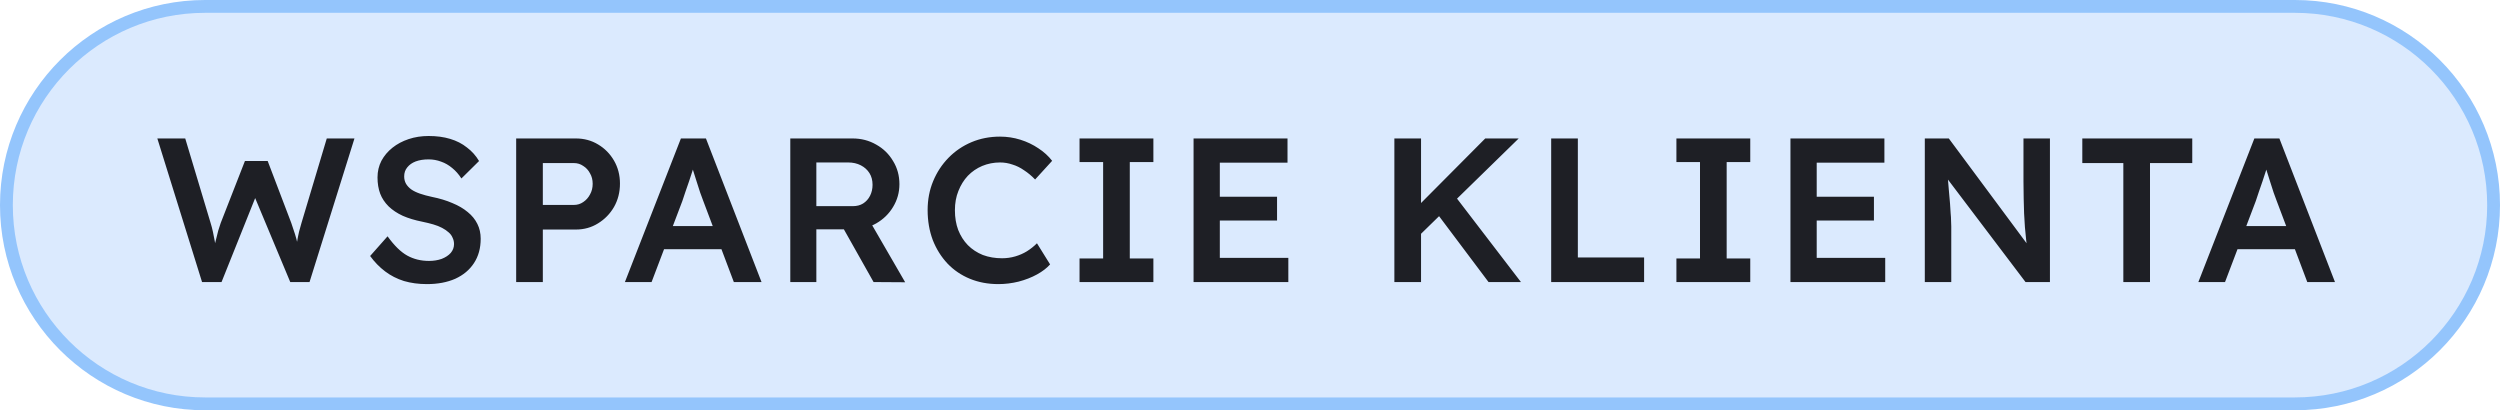
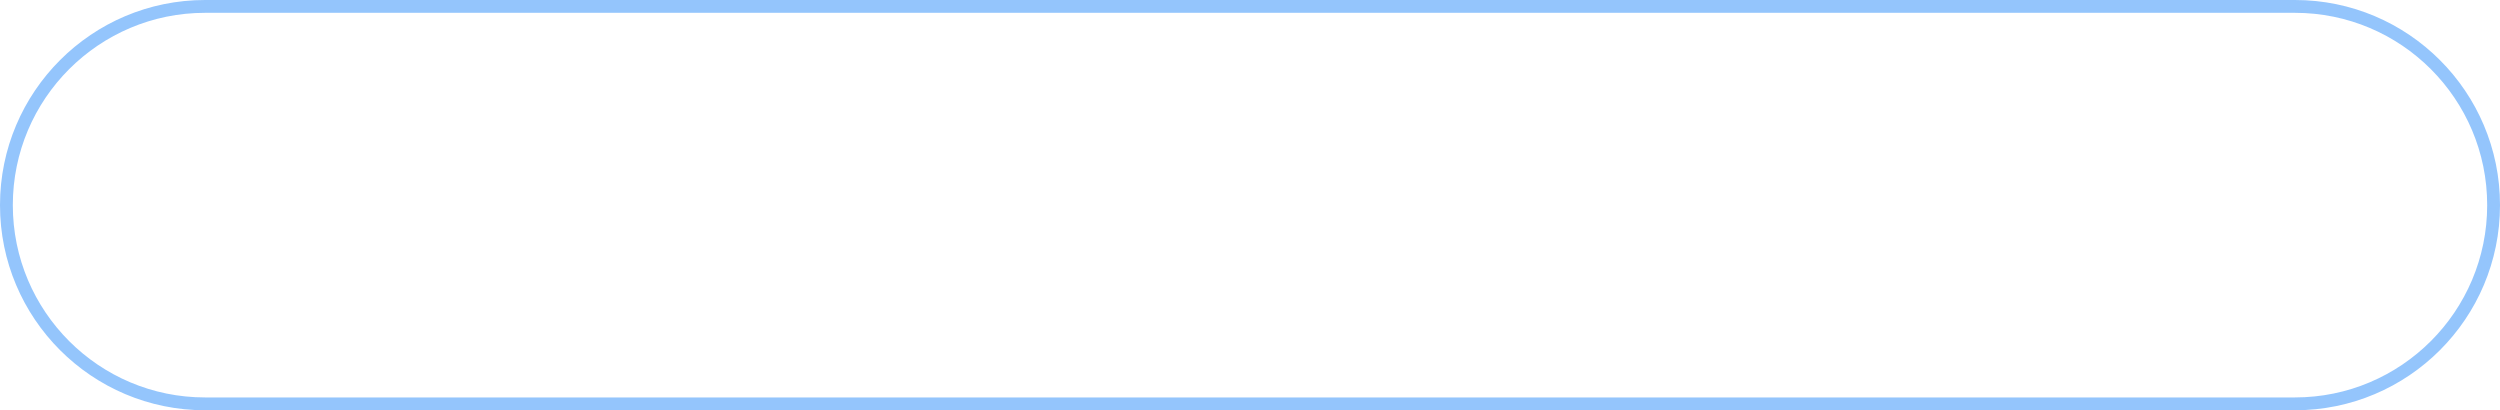
<svg xmlns="http://www.w3.org/2000/svg" width="195" height="32" viewBox="0 0 195 32" fill="none">
-   <path d="M16 0.5H179C187.56 0.5 194.5 7.44 194.5 16C194.5 24.56 187.56 31.5 179 31.5H16C7.44 31.5 0.5 24.56 0.5 16C0.5 7.44 7.44 0.5 16 0.5Z" fill="#DBEAFE" />
  <path d="M16 0.5H179C187.56 0.5 194.5 7.44 194.5 16C194.5 24.56 187.56 31.5 179 31.5H16C7.44 31.5 0.5 24.56 0.5 16C0.5 7.44 7.44 0.5 16 0.5Z" stroke="#94C5FC" />
-   <path d="M15.76 22L12.272 10.8H14.448L16.432 17.408C16.496 17.611 16.555 17.835 16.608 18.08C16.661 18.325 16.709 18.571 16.752 18.816C16.795 19.051 16.832 19.269 16.864 19.472C16.896 19.675 16.928 19.845 16.96 19.984L16.528 19.968C16.656 19.467 16.757 19.061 16.832 18.752C16.907 18.443 16.971 18.187 17.024 17.984C17.088 17.771 17.152 17.573 17.216 17.392L19.104 12.56H20.88L22.72 17.392C22.827 17.691 22.923 17.979 23.008 18.256C23.093 18.523 23.163 18.789 23.216 19.056C23.28 19.312 23.339 19.579 23.392 19.856L23.008 19.936C23.051 19.68 23.083 19.472 23.104 19.312C23.125 19.152 23.147 19.008 23.168 18.88C23.189 18.752 23.211 18.629 23.232 18.512C23.253 18.384 23.285 18.235 23.328 18.064C23.381 17.883 23.445 17.653 23.52 17.376L25.488 10.8H27.648L24.144 22H22.64L19.792 15.184L19.984 15.248L17.28 22H15.76ZM33.302 22.16C32.651 22.16 32.054 22.08 31.51 21.92C30.966 21.749 30.475 21.499 30.038 21.168C29.6 20.837 29.211 20.437 28.87 19.968L30.23 18.432C30.752 19.157 31.264 19.659 31.766 19.936C32.267 20.213 32.832 20.352 33.462 20.352C33.824 20.352 34.155 20.299 34.454 20.192C34.752 20.075 34.987 19.92 35.158 19.728C35.328 19.525 35.414 19.296 35.414 19.04C35.414 18.859 35.376 18.693 35.302 18.544C35.238 18.384 35.136 18.245 34.998 18.128C34.859 18 34.688 17.883 34.486 17.776C34.283 17.669 34.054 17.579 33.798 17.504C33.542 17.429 33.259 17.36 32.95 17.296C32.363 17.179 31.851 17.024 31.414 16.832C30.976 16.629 30.608 16.384 30.31 16.096C30.011 15.797 29.792 15.467 29.654 15.104C29.515 14.731 29.446 14.309 29.446 13.84C29.446 13.371 29.547 12.939 29.75 12.544C29.963 12.149 30.251 11.808 30.614 11.52C30.976 11.232 31.398 11.008 31.878 10.848C32.358 10.688 32.875 10.608 33.43 10.608C34.059 10.608 34.619 10.683 35.11 10.832C35.611 10.981 36.048 11.205 36.422 11.504C36.806 11.792 37.12 12.144 37.366 12.56L35.99 13.92C35.776 13.589 35.536 13.317 35.27 13.104C35.003 12.88 34.715 12.715 34.406 12.608C34.096 12.491 33.771 12.432 33.43 12.432C33.046 12.432 32.71 12.485 32.422 12.592C32.144 12.699 31.926 12.853 31.766 13.056C31.606 13.248 31.526 13.483 31.526 13.76C31.526 13.973 31.574 14.165 31.67 14.336C31.766 14.496 31.899 14.64 32.07 14.768C32.251 14.896 32.48 15.008 32.758 15.104C33.035 15.2 33.35 15.285 33.702 15.36C34.288 15.477 34.816 15.637 35.286 15.84C35.755 16.032 36.155 16.267 36.486 16.544C36.816 16.811 37.067 17.12 37.238 17.472C37.408 17.813 37.494 18.197 37.494 18.624C37.494 19.36 37.318 19.995 36.966 20.528C36.624 21.051 36.139 21.456 35.51 21.744C34.88 22.021 34.144 22.16 33.302 22.16ZM40.261 22V10.8H44.917C45.557 10.8 46.133 10.955 46.645 11.264C47.167 11.573 47.584 11.995 47.893 12.528C48.202 13.061 48.357 13.659 48.357 14.32C48.357 14.992 48.202 15.6 47.893 16.144C47.584 16.677 47.167 17.104 46.645 17.424C46.133 17.744 45.557 17.904 44.917 17.904H42.341V22H40.261ZM42.341 15.984H44.773C45.039 15.984 45.279 15.909 45.493 15.76C45.717 15.611 45.893 15.413 46.021 15.168C46.16 14.923 46.229 14.645 46.229 14.336C46.229 14.027 46.16 13.755 46.021 13.52C45.893 13.275 45.717 13.083 45.493 12.944C45.279 12.795 45.039 12.72 44.773 12.72H42.341V15.984ZM48.743 22L53.111 10.8H55.063L59.399 22H57.239L54.839 15.632C54.785 15.504 54.711 15.301 54.615 15.024C54.529 14.747 54.434 14.448 54.327 14.128C54.22 13.797 54.124 13.493 54.039 13.216C53.953 12.928 53.889 12.72 53.847 12.592L54.247 12.576C54.183 12.789 54.108 13.029 54.023 13.296C53.938 13.563 53.847 13.84 53.751 14.128C53.655 14.416 53.559 14.693 53.463 14.96C53.377 15.227 53.297 15.467 53.223 15.68L50.823 22H48.743ZM50.727 19.44L51.447 17.632H56.551L57.319 19.44H50.727ZM61.643 22V10.8H66.507C67.179 10.8 67.792 10.96 68.347 11.28C68.901 11.589 69.339 12.016 69.659 12.56C69.989 13.093 70.155 13.696 70.155 14.368C70.155 15.008 69.989 15.6 69.659 16.144C69.339 16.677 68.901 17.104 68.347 17.424C67.803 17.733 67.189 17.888 66.507 17.888H63.675V22H61.643ZM68.139 22L65.291 16.944L67.435 16.544L70.603 22.016L68.139 22ZM63.675 16.08H66.523C66.832 16.08 67.099 16.011 67.323 15.872C67.557 15.723 67.739 15.52 67.867 15.264C67.995 15.008 68.059 14.725 68.059 14.416C68.059 14.064 67.979 13.76 67.819 13.504C67.659 13.248 67.435 13.045 67.147 12.896C66.859 12.747 66.528 12.672 66.155 12.672H63.675V16.08ZM77.875 22.16C77.064 22.16 76.323 22.021 75.651 21.744C74.979 21.467 74.397 21.072 73.907 20.56C73.416 20.037 73.032 19.424 72.755 18.72C72.488 18.005 72.355 17.227 72.355 16.384C72.355 15.573 72.499 14.821 72.787 14.128C73.075 13.435 73.475 12.827 73.987 12.304C74.499 11.781 75.096 11.376 75.779 11.088C76.461 10.8 77.203 10.656 78.003 10.656C78.547 10.656 79.075 10.736 79.587 10.896C80.099 11.056 80.568 11.28 80.995 11.568C81.421 11.845 81.779 12.171 82.067 12.544L80.739 14C80.461 13.712 80.173 13.472 79.875 13.28C79.587 13.077 79.283 12.928 78.963 12.832C78.653 12.725 78.333 12.672 78.003 12.672C77.512 12.672 77.048 12.763 76.611 12.944C76.184 13.125 75.811 13.381 75.491 13.712C75.181 14.043 74.936 14.437 74.755 14.896C74.573 15.344 74.483 15.845 74.483 16.4C74.483 16.965 74.568 17.477 74.739 17.936C74.92 18.395 75.171 18.789 75.491 19.12C75.821 19.451 76.211 19.707 76.659 19.888C77.117 20.059 77.619 20.144 78.163 20.144C78.515 20.144 78.856 20.096 79.187 20C79.517 19.904 79.821 19.771 80.099 19.6C80.387 19.419 80.648 19.211 80.883 18.976L81.907 20.624C81.651 20.912 81.309 21.173 80.883 21.408C80.456 21.643 79.976 21.829 79.443 21.968C78.92 22.096 78.397 22.16 77.875 22.16ZM84.204 22V20.16H86.044V12.64H84.204V10.8H89.964V12.64H88.124V20.16H89.964V22H84.204ZM93.098 22V10.8H100.426V12.688H95.146V20.112H100.49V22H93.098ZM94.058 17.2V15.344H99.61V17.2H94.058ZM110.409 18.656L110.089 16.592L115.849 10.8H118.458L110.409 18.656ZM108.761 22V10.8H110.841V22H108.761ZM116.106 22L111.865 16.352L113.338 15.088L118.634 22H116.106ZM120.992 22V10.8H123.072V20.08H128.24V22H120.992ZM130.76 22V20.16H132.6V12.64H130.76V10.8H136.52V12.64H134.68V20.16H136.52V22H130.76ZM139.655 22V10.8H146.983V12.688H141.703V20.112H147.047V22H139.655ZM140.615 17.2V15.344H146.167V17.2H140.615ZM150.135 22V10.8H152.007L158.503 19.552L158.151 19.616C158.108 19.317 158.071 19.013 158.039 18.704C158.007 18.384 157.975 18.053 157.943 17.712C157.921 17.371 157.9 17.013 157.879 16.64C157.868 16.267 157.857 15.877 157.847 15.472C157.836 15.056 157.831 14.619 157.831 14.16V10.8H159.895V22H157.991L151.463 13.376L151.879 13.264C151.932 13.861 151.975 14.373 152.007 14.8C152.049 15.216 152.081 15.579 152.103 15.888C152.124 16.187 152.14 16.437 152.151 16.64C152.172 16.843 152.183 17.029 152.183 17.2C152.193 17.36 152.199 17.515 152.199 17.664V22H150.135ZM165.62 22V12.72H162.42V10.8H170.996V12.72H167.7V22H165.62ZM171.472 22L175.84 10.8H177.792L182.128 22H179.968L177.568 15.632C177.514 15.504 177.44 15.301 177.344 15.024C177.258 14.747 177.162 14.448 177.056 14.128C176.949 13.797 176.853 13.493 176.768 13.216C176.682 12.928 176.618 12.72 176.576 12.592L176.976 12.576C176.912 12.789 176.837 13.029 176.752 13.296C176.666 13.563 176.576 13.84 176.48 14.128C176.384 14.416 176.288 14.693 176.192 14.96C176.106 15.227 176.026 15.467 175.952 15.68L173.552 22H171.472ZM173.456 19.44L174.176 17.632H179.28L180.048 19.44H173.456Z" fill="#1E1F25" />
</svg>